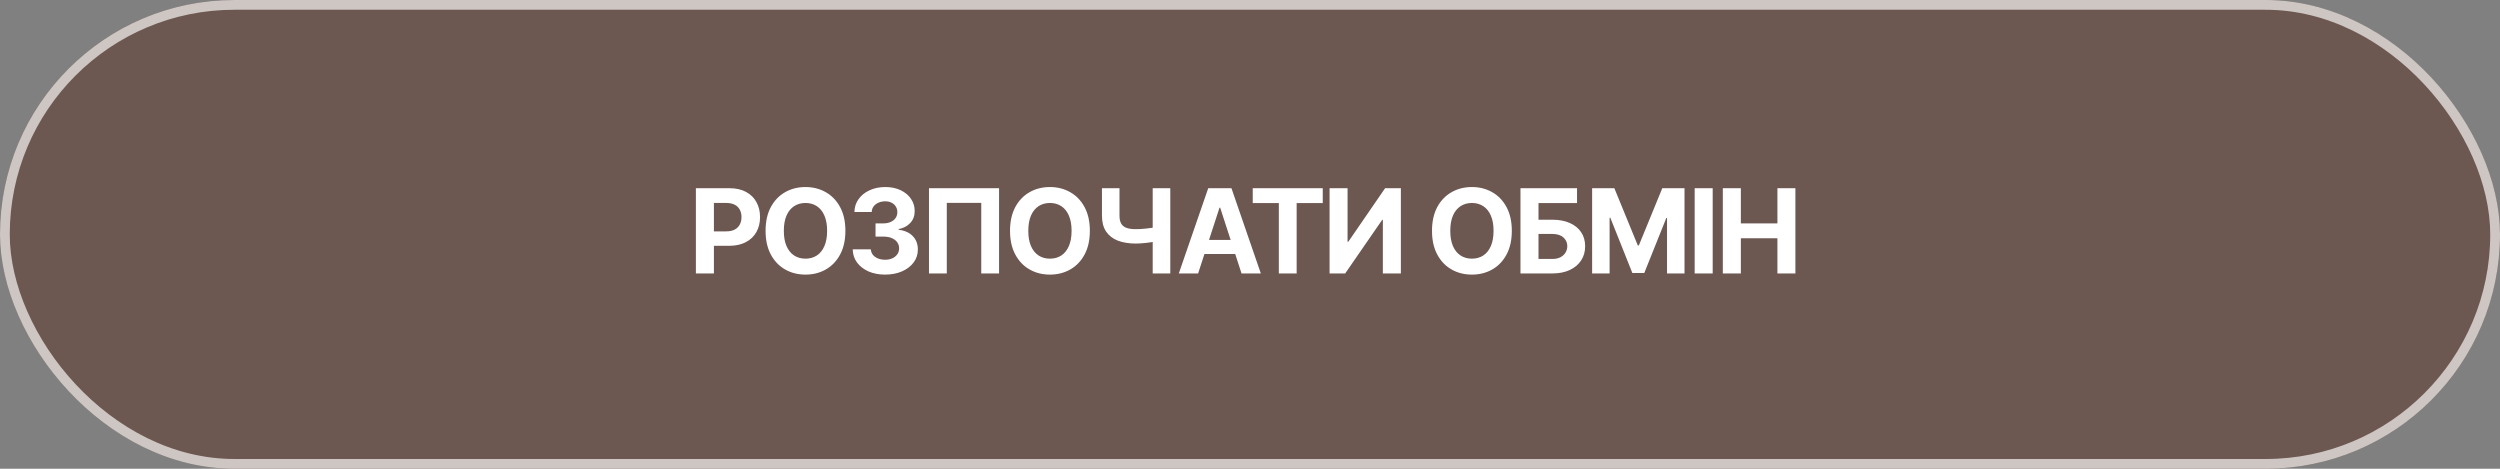
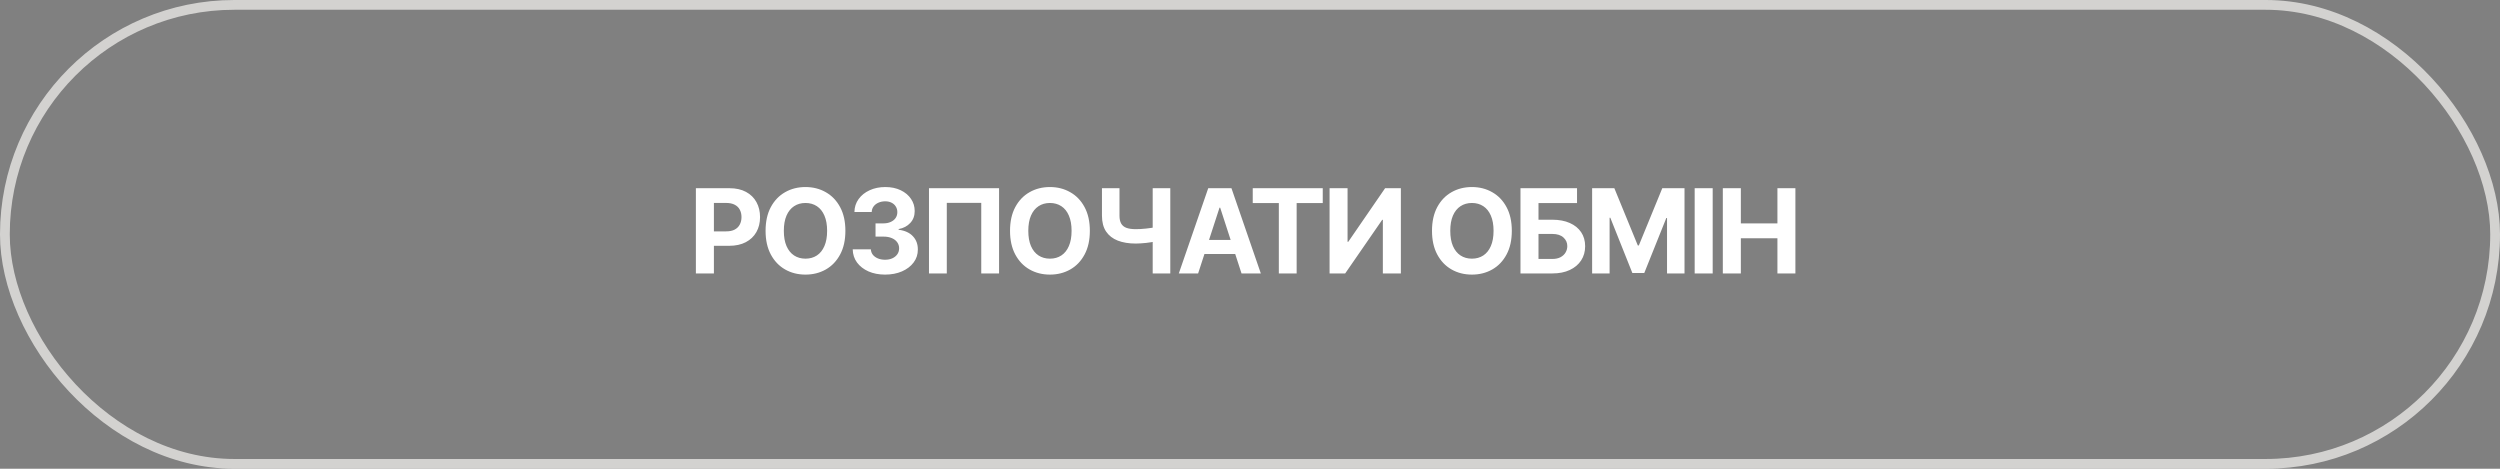
<svg xmlns="http://www.w3.org/2000/svg" width="256" height="48" viewBox="0 0 256 48" fill="none">
  <rect x="0" y="0" width="256" height="48" fill="#808080" stroke="none" />
  <g data-figma-bg-blur-radius="4">
-     <rect width="256" height="48" rx="24" fill="#5B2F22" fill-opacity="0.5" />
    <rect x="0.5" y="0.5" width="255" height="47" rx="23.5" stroke="#F7F5F2" stroke-opacity="0.7" />
    <path d="M71.258 28V19.273H74.702C75.364 19.273 75.928 19.399 76.394 19.652C76.859 19.902 77.215 20.25 77.459 20.696C77.706 21.139 77.829 21.651 77.829 22.23C77.829 22.81 77.704 23.321 77.454 23.764C77.204 24.207 76.842 24.553 76.368 24.8C75.896 25.047 75.325 25.171 74.655 25.171H72.46V23.692H74.356C74.712 23.692 75.004 23.631 75.234 23.509C75.467 23.384 75.641 23.212 75.754 22.993C75.871 22.771 75.929 22.517 75.929 22.23C75.929 21.94 75.871 21.688 75.754 21.472C75.641 21.253 75.467 21.084 75.234 20.965C75.001 20.842 74.706 20.781 74.348 20.781H73.104V28H71.258ZM86.568 23.636C86.568 24.588 86.388 25.398 86.027 26.065C85.669 26.733 85.18 27.243 84.561 27.595C83.944 27.945 83.251 28.119 82.481 28.119C81.706 28.119 81.01 27.943 80.393 27.591C79.777 27.239 79.29 26.729 78.932 26.061C78.574 25.393 78.395 24.585 78.395 23.636C78.395 22.685 78.574 21.875 78.932 21.207C79.29 20.54 79.777 20.031 80.393 19.682C81.01 19.329 81.706 19.153 82.481 19.153C83.251 19.153 83.944 19.329 84.561 19.682C85.18 20.031 85.669 20.54 86.027 21.207C86.388 21.875 86.568 22.685 86.568 23.636ZM84.697 23.636C84.697 23.02 84.605 22.5 84.42 22.077C84.238 21.653 83.981 21.332 83.649 21.114C83.317 20.895 82.927 20.785 82.481 20.785C82.035 20.785 81.646 20.895 81.314 21.114C80.981 21.332 80.723 21.653 80.538 22.077C80.356 22.5 80.265 23.02 80.265 23.636C80.265 24.253 80.356 24.773 80.538 25.196C80.723 25.619 80.981 25.94 81.314 26.159C81.646 26.378 82.035 26.487 82.481 26.487C82.927 26.487 83.317 26.378 83.649 26.159C83.981 25.94 84.238 25.619 84.42 25.196C84.605 24.773 84.697 24.253 84.697 23.636ZM90.629 28.119C89.993 28.119 89.426 28.01 88.929 27.791C88.435 27.57 88.044 27.266 87.757 26.879C87.473 26.49 87.327 26.041 87.318 25.533H89.176C89.188 25.746 89.257 25.933 89.385 26.095C89.516 26.254 89.689 26.378 89.905 26.466C90.121 26.554 90.364 26.598 90.634 26.598C90.915 26.598 91.164 26.548 91.379 26.449C91.595 26.349 91.764 26.212 91.887 26.035C92.009 25.859 92.07 25.656 92.07 25.426C92.07 25.193 92.004 24.987 91.874 24.808C91.746 24.626 91.561 24.484 91.32 24.382C91.081 24.28 90.797 24.229 90.468 24.229H89.654V22.874H90.468C90.746 22.874 90.992 22.825 91.205 22.729C91.421 22.632 91.588 22.499 91.708 22.328C91.827 22.155 91.887 21.953 91.887 21.723C91.887 21.504 91.834 21.312 91.729 21.148C91.627 20.98 91.482 20.849 91.294 20.756C91.11 20.662 90.894 20.615 90.647 20.615C90.397 20.615 90.168 20.66 89.96 20.751C89.753 20.84 89.587 20.966 89.462 21.131C89.337 21.296 89.27 21.489 89.262 21.71H87.493C87.502 21.207 87.645 20.764 87.924 20.381C88.202 19.997 88.577 19.697 89.049 19.482C89.523 19.263 90.058 19.153 90.655 19.153C91.257 19.153 91.784 19.263 92.236 19.482C92.688 19.7 93.039 19.996 93.289 20.368C93.541 20.737 93.666 21.152 93.664 21.612C93.666 22.101 93.514 22.509 93.208 22.835C92.904 23.162 92.507 23.369 92.019 23.457V23.526C92.661 23.608 93.149 23.831 93.485 24.195C93.823 24.555 93.99 25.007 93.987 25.55C93.99 26.047 93.847 26.489 93.557 26.875C93.27 27.261 92.874 27.565 92.368 27.787C91.862 28.009 91.283 28.119 90.629 28.119ZM102.304 19.273V28H100.48V20.773H96.952V28H95.128V19.273H102.304ZM111.601 23.636C111.601 24.588 111.42 25.398 111.059 26.065C110.701 26.733 110.213 27.243 109.593 27.595C108.977 27.945 108.284 28.119 107.514 28.119C106.738 28.119 106.042 27.943 105.426 27.591C104.809 27.239 104.322 26.729 103.964 26.061C103.606 25.393 103.427 24.585 103.427 23.636C103.427 22.685 103.606 21.875 103.964 21.207C104.322 20.54 104.809 20.031 105.426 19.682C106.042 19.329 106.738 19.153 107.514 19.153C108.284 19.153 108.977 19.329 109.593 19.682C110.213 20.031 110.701 20.54 111.059 21.207C111.42 21.875 111.601 22.685 111.601 23.636ZM109.73 23.636C109.73 23.02 109.638 22.5 109.453 22.077C109.271 21.653 109.014 21.332 108.682 21.114C108.349 20.895 107.96 20.785 107.514 20.785C107.068 20.785 106.679 20.895 106.346 21.114C106.014 21.332 105.755 21.653 105.571 22.077C105.389 22.5 105.298 23.02 105.298 23.636C105.298 24.253 105.389 24.773 105.571 25.196C105.755 25.619 106.014 25.94 106.346 26.159C106.679 26.378 107.068 26.487 107.514 26.487C107.96 26.487 108.349 26.378 108.682 26.159C109.014 25.94 109.271 25.619 109.453 25.196C109.638 24.773 109.73 24.253 109.73 23.636ZM112.841 19.273H114.635V22.085C114.635 22.421 114.693 22.69 114.81 22.895C114.926 23.097 115.107 23.243 115.351 23.334C115.598 23.422 115.915 23.466 116.301 23.466C116.438 23.466 116.598 23.462 116.783 23.453C116.968 23.442 117.158 23.426 117.354 23.406C117.553 23.386 117.74 23.362 117.916 23.334C118.093 23.305 118.239 23.273 118.355 23.236V24.693C118.236 24.733 118.087 24.768 117.908 24.8C117.732 24.828 117.546 24.854 117.35 24.876C117.154 24.896 116.963 24.912 116.779 24.923C116.594 24.935 116.435 24.94 116.301 24.94C115.6 24.94 114.989 24.841 114.469 24.642C113.949 24.44 113.547 24.129 113.263 23.709C112.982 23.288 112.841 22.747 112.841 22.085V19.273ZM118.036 19.273H119.838V28H118.036V19.273ZM122.687 28H120.71L123.723 19.273H126.101L129.109 28H127.132L124.946 21.267H124.878L122.687 28ZM122.564 24.57H127.234V26.01H122.564V24.57ZM128.281 20.794V19.273H135.449V20.794H132.777V28H130.953V20.794H128.281ZM136.149 19.273H137.99V24.761H138.062L141.834 19.273H143.449V28H141.604V22.507H141.54L137.747 28H136.149V19.273ZM154.81 23.636C154.81 24.588 154.63 25.398 154.269 26.065C153.911 26.733 153.423 27.243 152.803 27.595C152.187 27.945 151.494 28.119 150.724 28.119C149.948 28.119 149.252 27.943 148.636 27.591C148.019 27.239 147.532 26.729 147.174 26.061C146.816 25.393 146.637 24.585 146.637 23.636C146.637 22.685 146.816 21.875 147.174 21.207C147.532 20.54 148.019 20.031 148.636 19.682C149.252 19.329 149.948 19.153 150.724 19.153C151.494 19.153 152.187 19.329 152.803 19.682C153.423 20.031 153.911 20.54 154.269 21.207C154.63 21.875 154.81 22.685 154.81 23.636ZM152.94 23.636C152.94 23.02 152.847 22.5 152.663 22.077C152.481 21.653 152.224 21.332 151.891 21.114C151.559 20.895 151.17 20.785 150.724 20.785C150.278 20.785 149.889 20.895 149.556 21.114C149.224 21.332 148.965 21.653 148.781 22.077C148.599 22.5 148.508 23.02 148.508 23.636C148.508 24.253 148.599 24.773 148.781 25.196C148.965 25.619 149.224 25.94 149.556 26.159C149.889 26.378 150.278 26.487 150.724 26.487C151.17 26.487 151.559 26.378 151.891 26.159C152.224 25.94 152.481 25.619 152.663 25.196C152.847 24.773 152.94 24.253 152.94 23.636ZM155.697 28V19.273H161.488V20.794H157.542V22.499H158.961C159.652 22.499 160.247 22.611 160.747 22.835C161.25 23.057 161.638 23.371 161.91 23.777C162.183 24.183 162.319 24.662 162.319 25.213C162.319 25.761 162.183 26.246 161.91 26.666C161.638 27.084 161.25 27.41 160.747 27.646C160.247 27.882 159.652 28 158.961 28H155.697ZM157.542 26.517H158.961C159.291 26.517 159.569 26.457 159.797 26.338C160.024 26.216 160.196 26.055 160.312 25.857C160.432 25.655 160.491 25.435 160.491 25.196C160.491 24.849 160.359 24.557 160.095 24.318C159.834 24.077 159.456 23.956 158.961 23.956H157.542V26.517ZM163.034 19.273H165.309L167.713 25.136H167.815L170.218 19.273H172.494V28H170.704V22.32H170.632L168.373 27.957H167.154L164.896 22.298H164.823V28H163.034V19.273ZM175.379 19.273V28H173.534V19.273H175.379ZM176.417 28V19.273H178.263V22.874H182.008V19.273H183.849V28H182.008V24.395H178.263V28H176.417Z" fill="white" />
  </g>
  <defs>
    <clipPath id="bgblur_0_3_168_clip_path" transform="translate(0 0)">
      <rect width="256" height="48" rx="24" />
    </clipPath>
  </defs>
</svg>